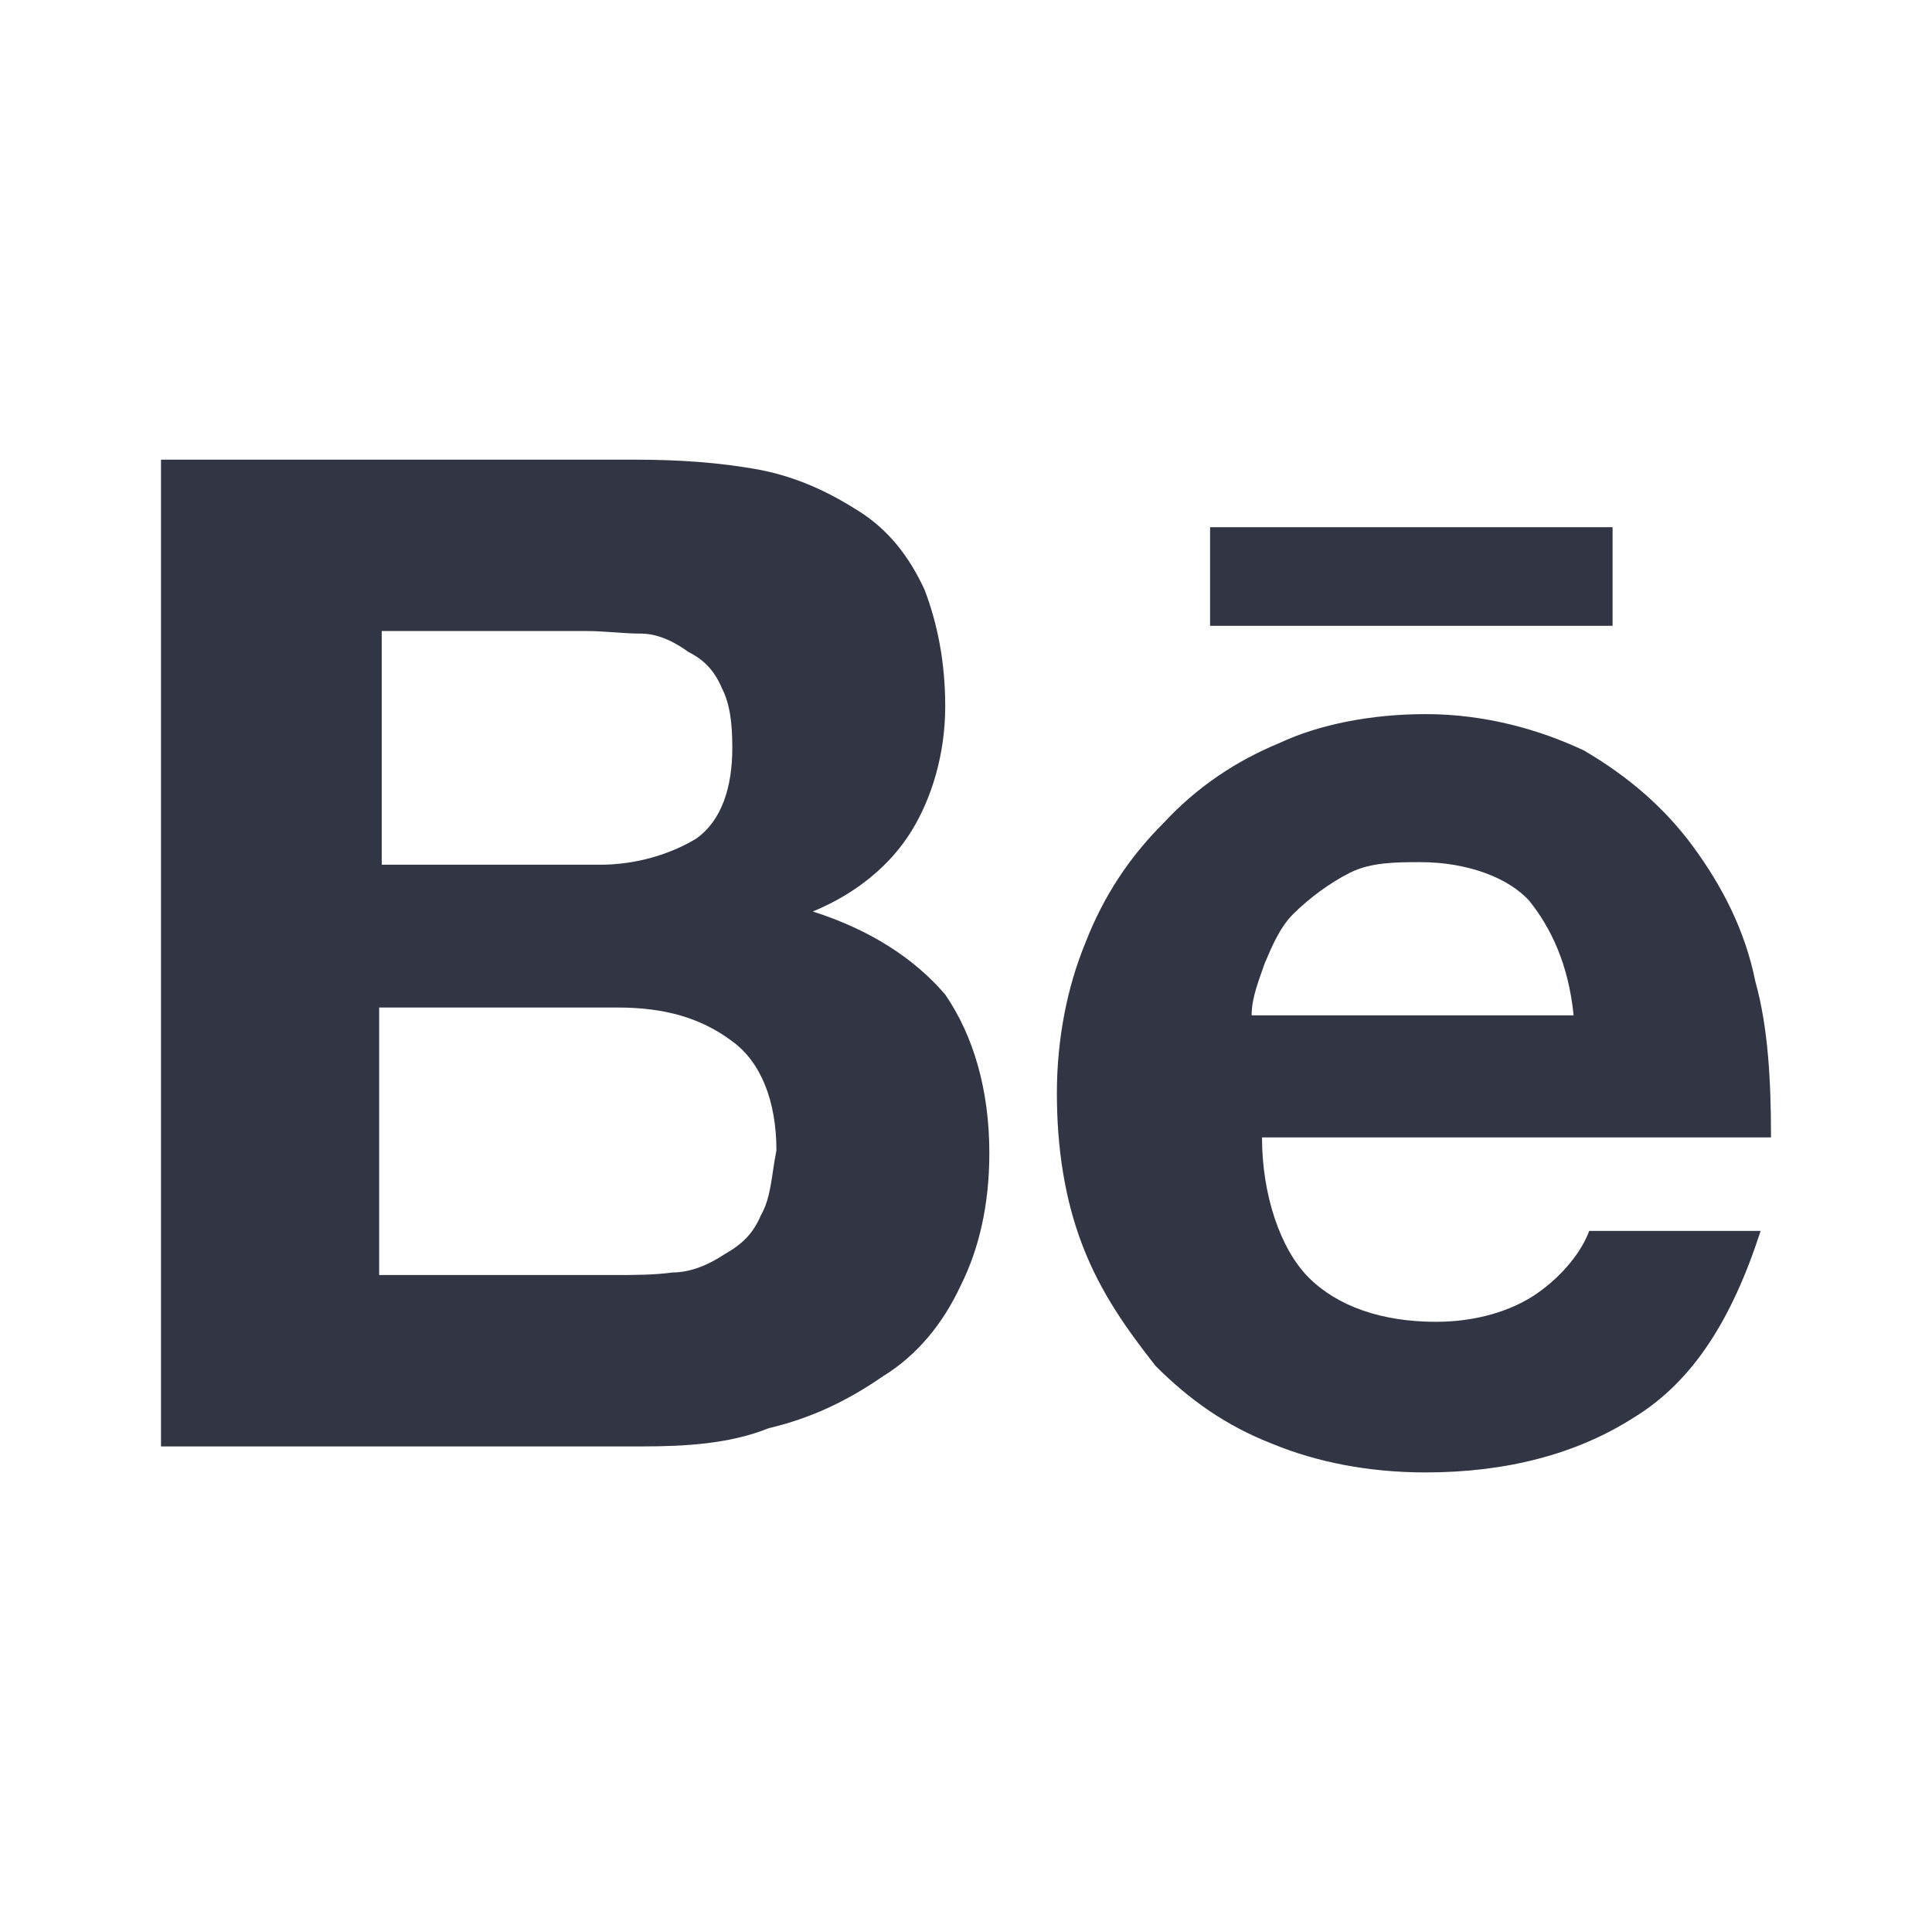
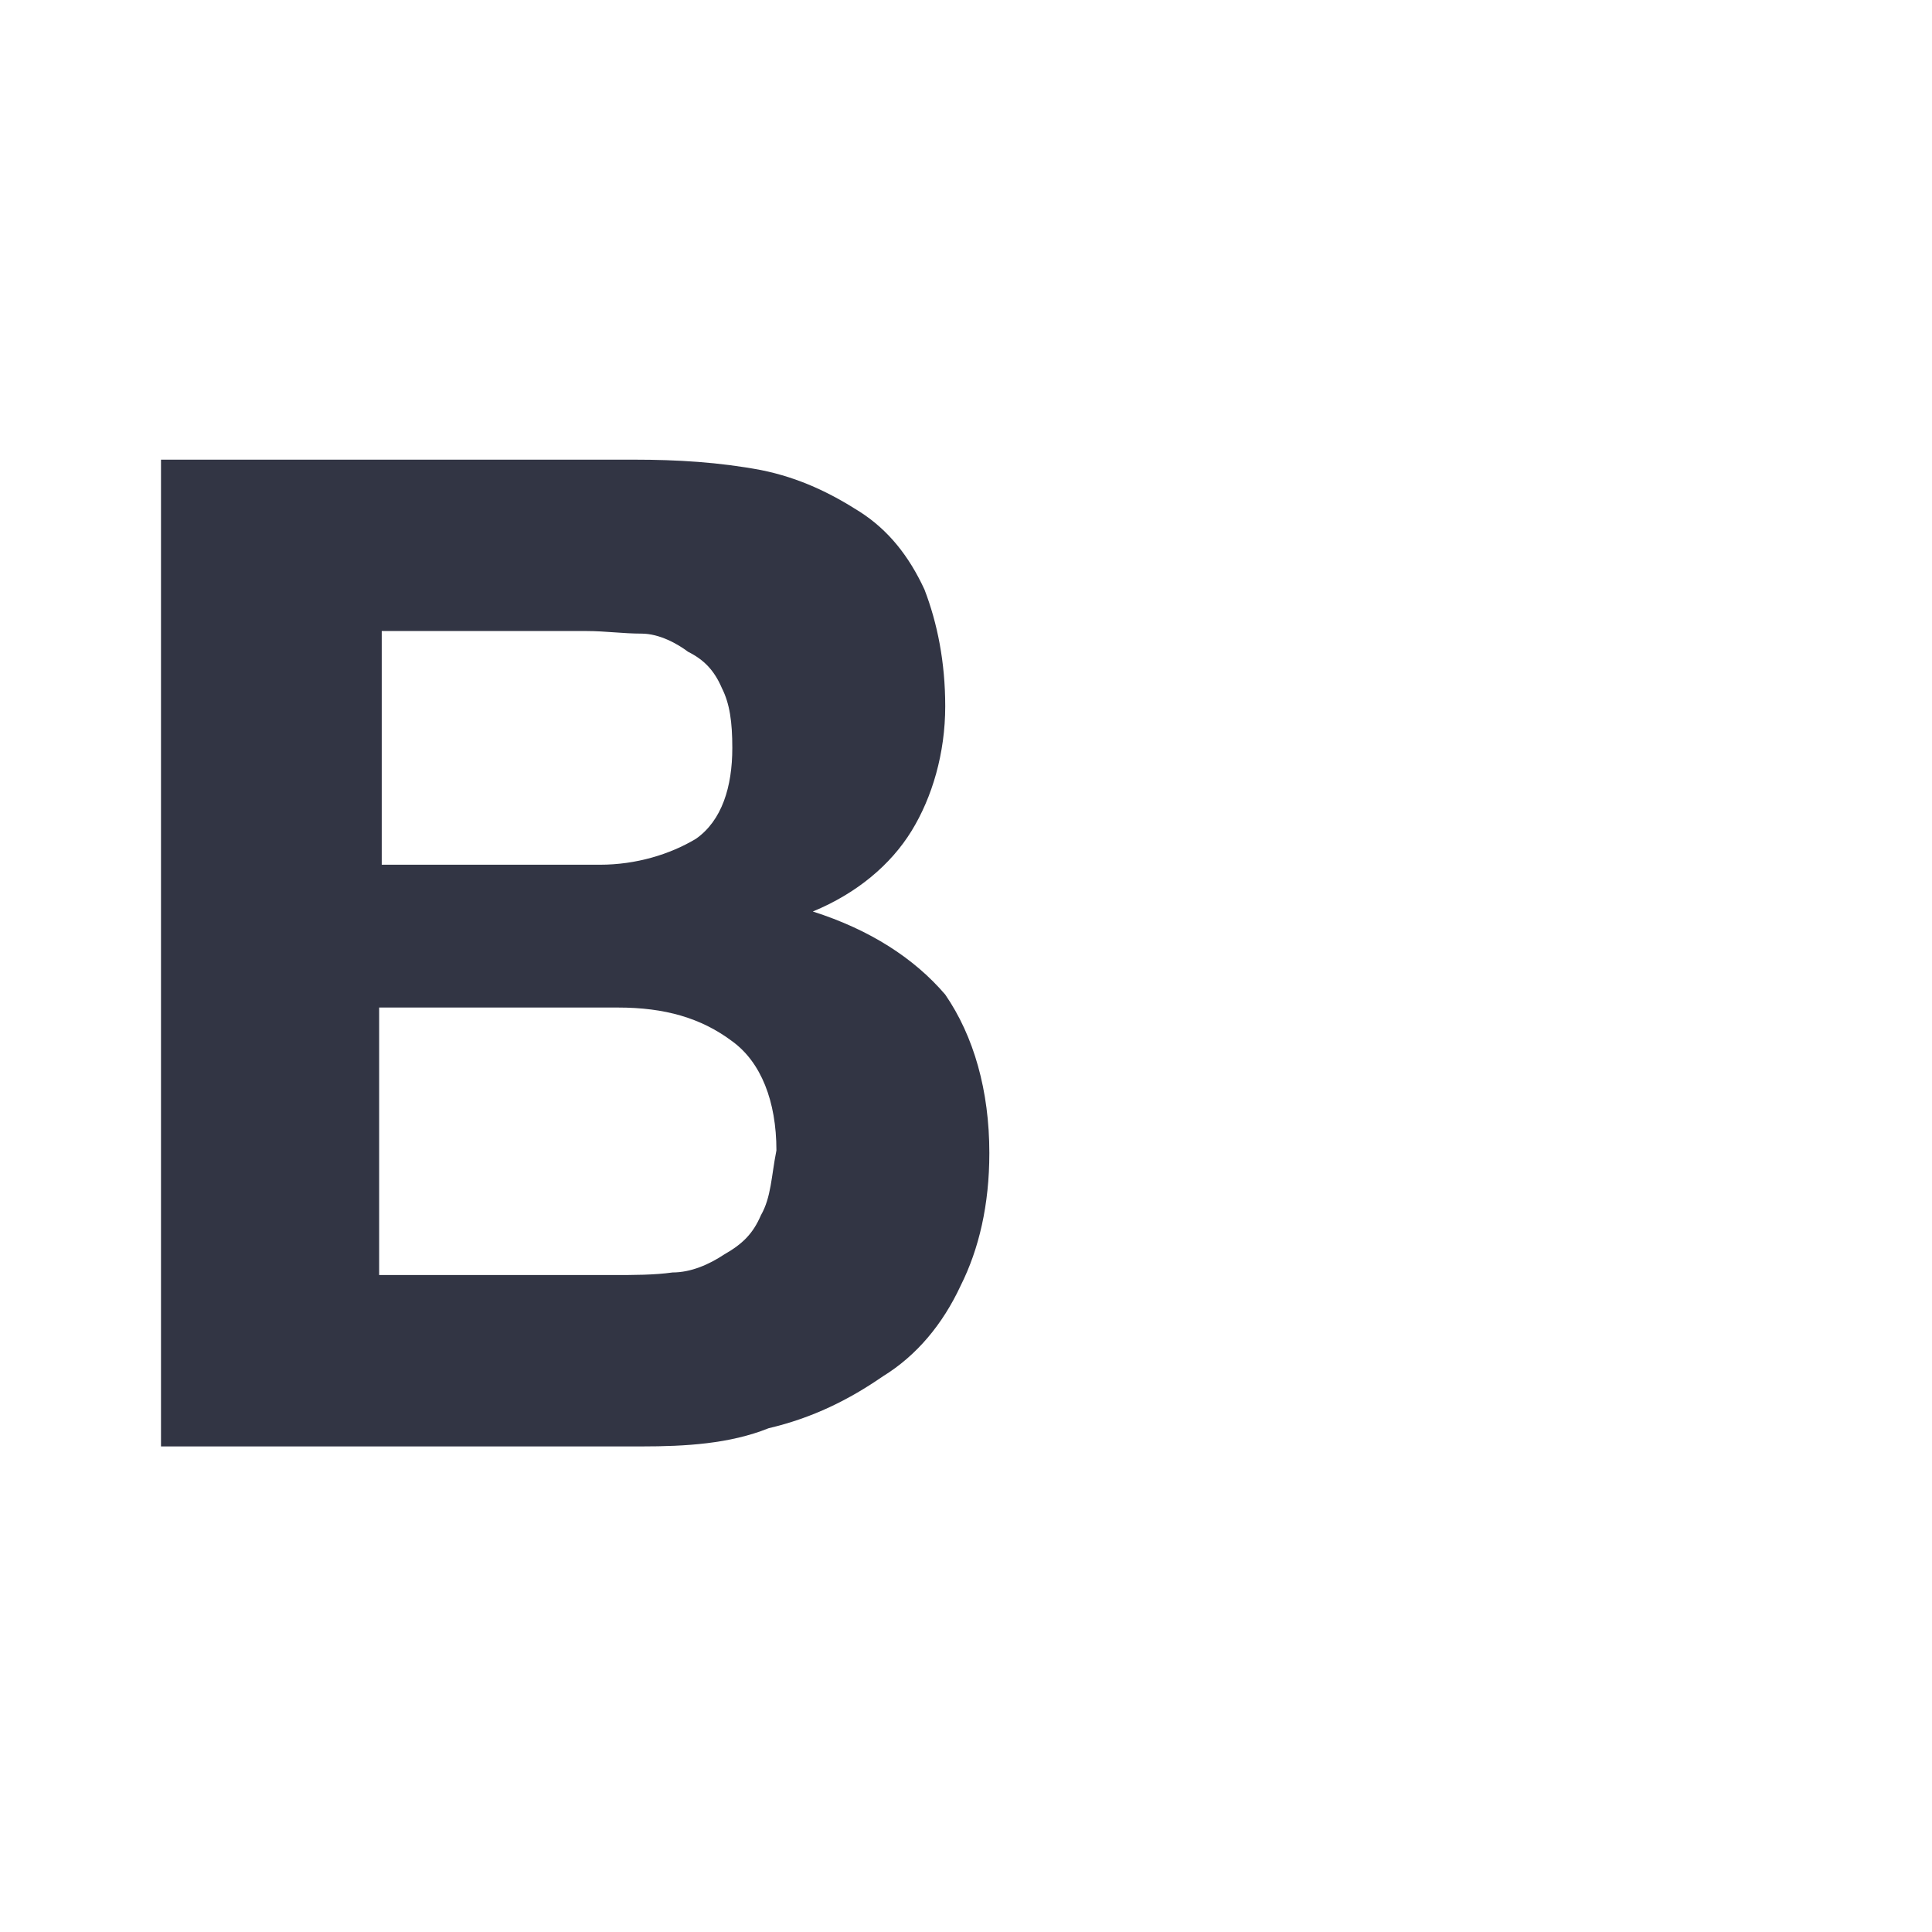
<svg xmlns="http://www.w3.org/2000/svg" width="24" height="24" viewBox="0 0 24 24" fill="none">
  <path d="M10.097 11.323C10.645 11.097 11.065 10.742 11.323 10.323C11.581 9.904 11.742 9.355 11.742 8.774C11.742 8.226 11.645 7.742 11.484 7.323C11.29 6.904 11.032 6.581 10.677 6.355C10.323 6.129 9.935 5.936 9.452 5.839C8.935 5.742 8.419 5.71 7.871 5.71H2V17.968H7.968C8.516 17.968 9.065 17.936 9.548 17.742C10.097 17.613 10.548 17.387 10.968 17.097C11.387 16.839 11.71 16.452 11.935 15.968C12.161 15.516 12.29 14.968 12.29 14.323C12.29 13.549 12.097 12.871 11.742 12.355C11.355 11.903 10.806 11.549 10.097 11.323ZM4.742 7.839H7.29C7.516 7.839 7.742 7.871 7.968 7.871C8.194 7.871 8.419 8 8.548 8.097C8.742 8.194 8.871 8.323 8.968 8.549C9.065 8.742 9.097 8.968 9.097 9.291C9.097 9.774 8.968 10.194 8.645 10.42C8.323 10.613 7.903 10.742 7.452 10.742H4.742C4.742 10.678 4.742 7.839 4.742 7.839ZM9.452 15.097C9.355 15.323 9.226 15.452 9 15.581C8.806 15.71 8.581 15.807 8.355 15.807C8.129 15.839 7.871 15.839 7.613 15.839H4.71V12.516H7.677C8.258 12.516 8.71 12.645 9.097 12.936C9.452 13.194 9.645 13.678 9.645 14.291C9.581 14.613 9.581 14.871 9.452 15.097Z" fill="#323544" />
-   <path d="M21.806 12.194C21.677 11.549 21.387 11 21.032 10.516C20.677 10.033 20.226 9.645 19.677 9.323C19.129 9.065 18.452 8.871 17.71 8.871C17.032 8.871 16.387 9 15.903 9.226C15.355 9.452 14.871 9.774 14.452 10.226C14.032 10.645 13.71 11.129 13.484 11.71C13.258 12.258 13.129 12.903 13.129 13.581C13.129 14.258 13.226 14.903 13.452 15.484C13.677 16.065 14 16.516 14.355 16.968C14.774 17.387 15.226 17.71 15.806 17.936C16.355 18.162 17 18.291 17.71 18.291C18.71 18.291 19.581 18.065 20.29 17.613C21.032 17.162 21.516 16.387 21.871 15.291H19.742C19.645 15.549 19.419 15.839 19.097 16.065C18.774 16.291 18.323 16.42 17.839 16.42C17.161 16.42 16.613 16.226 16.258 15.871C15.903 15.516 15.677 14.839 15.677 14.129H22C22 13.452 21.968 12.774 21.806 12.194ZM15.548 12.613C15.548 12.387 15.645 12.162 15.71 11.968C15.806 11.742 15.903 11.516 16.064 11.355C16.258 11.162 16.516 10.968 16.774 10.839C17.032 10.71 17.355 10.71 17.645 10.71C18.226 10.71 18.742 10.903 19 11.194C19.258 11.516 19.484 11.968 19.548 12.613H15.548Z" fill="#323544" />
-   <path d="M20.032 6.549H15.032V7.774H20.032V6.549Z" fill="#323544" />
</svg>